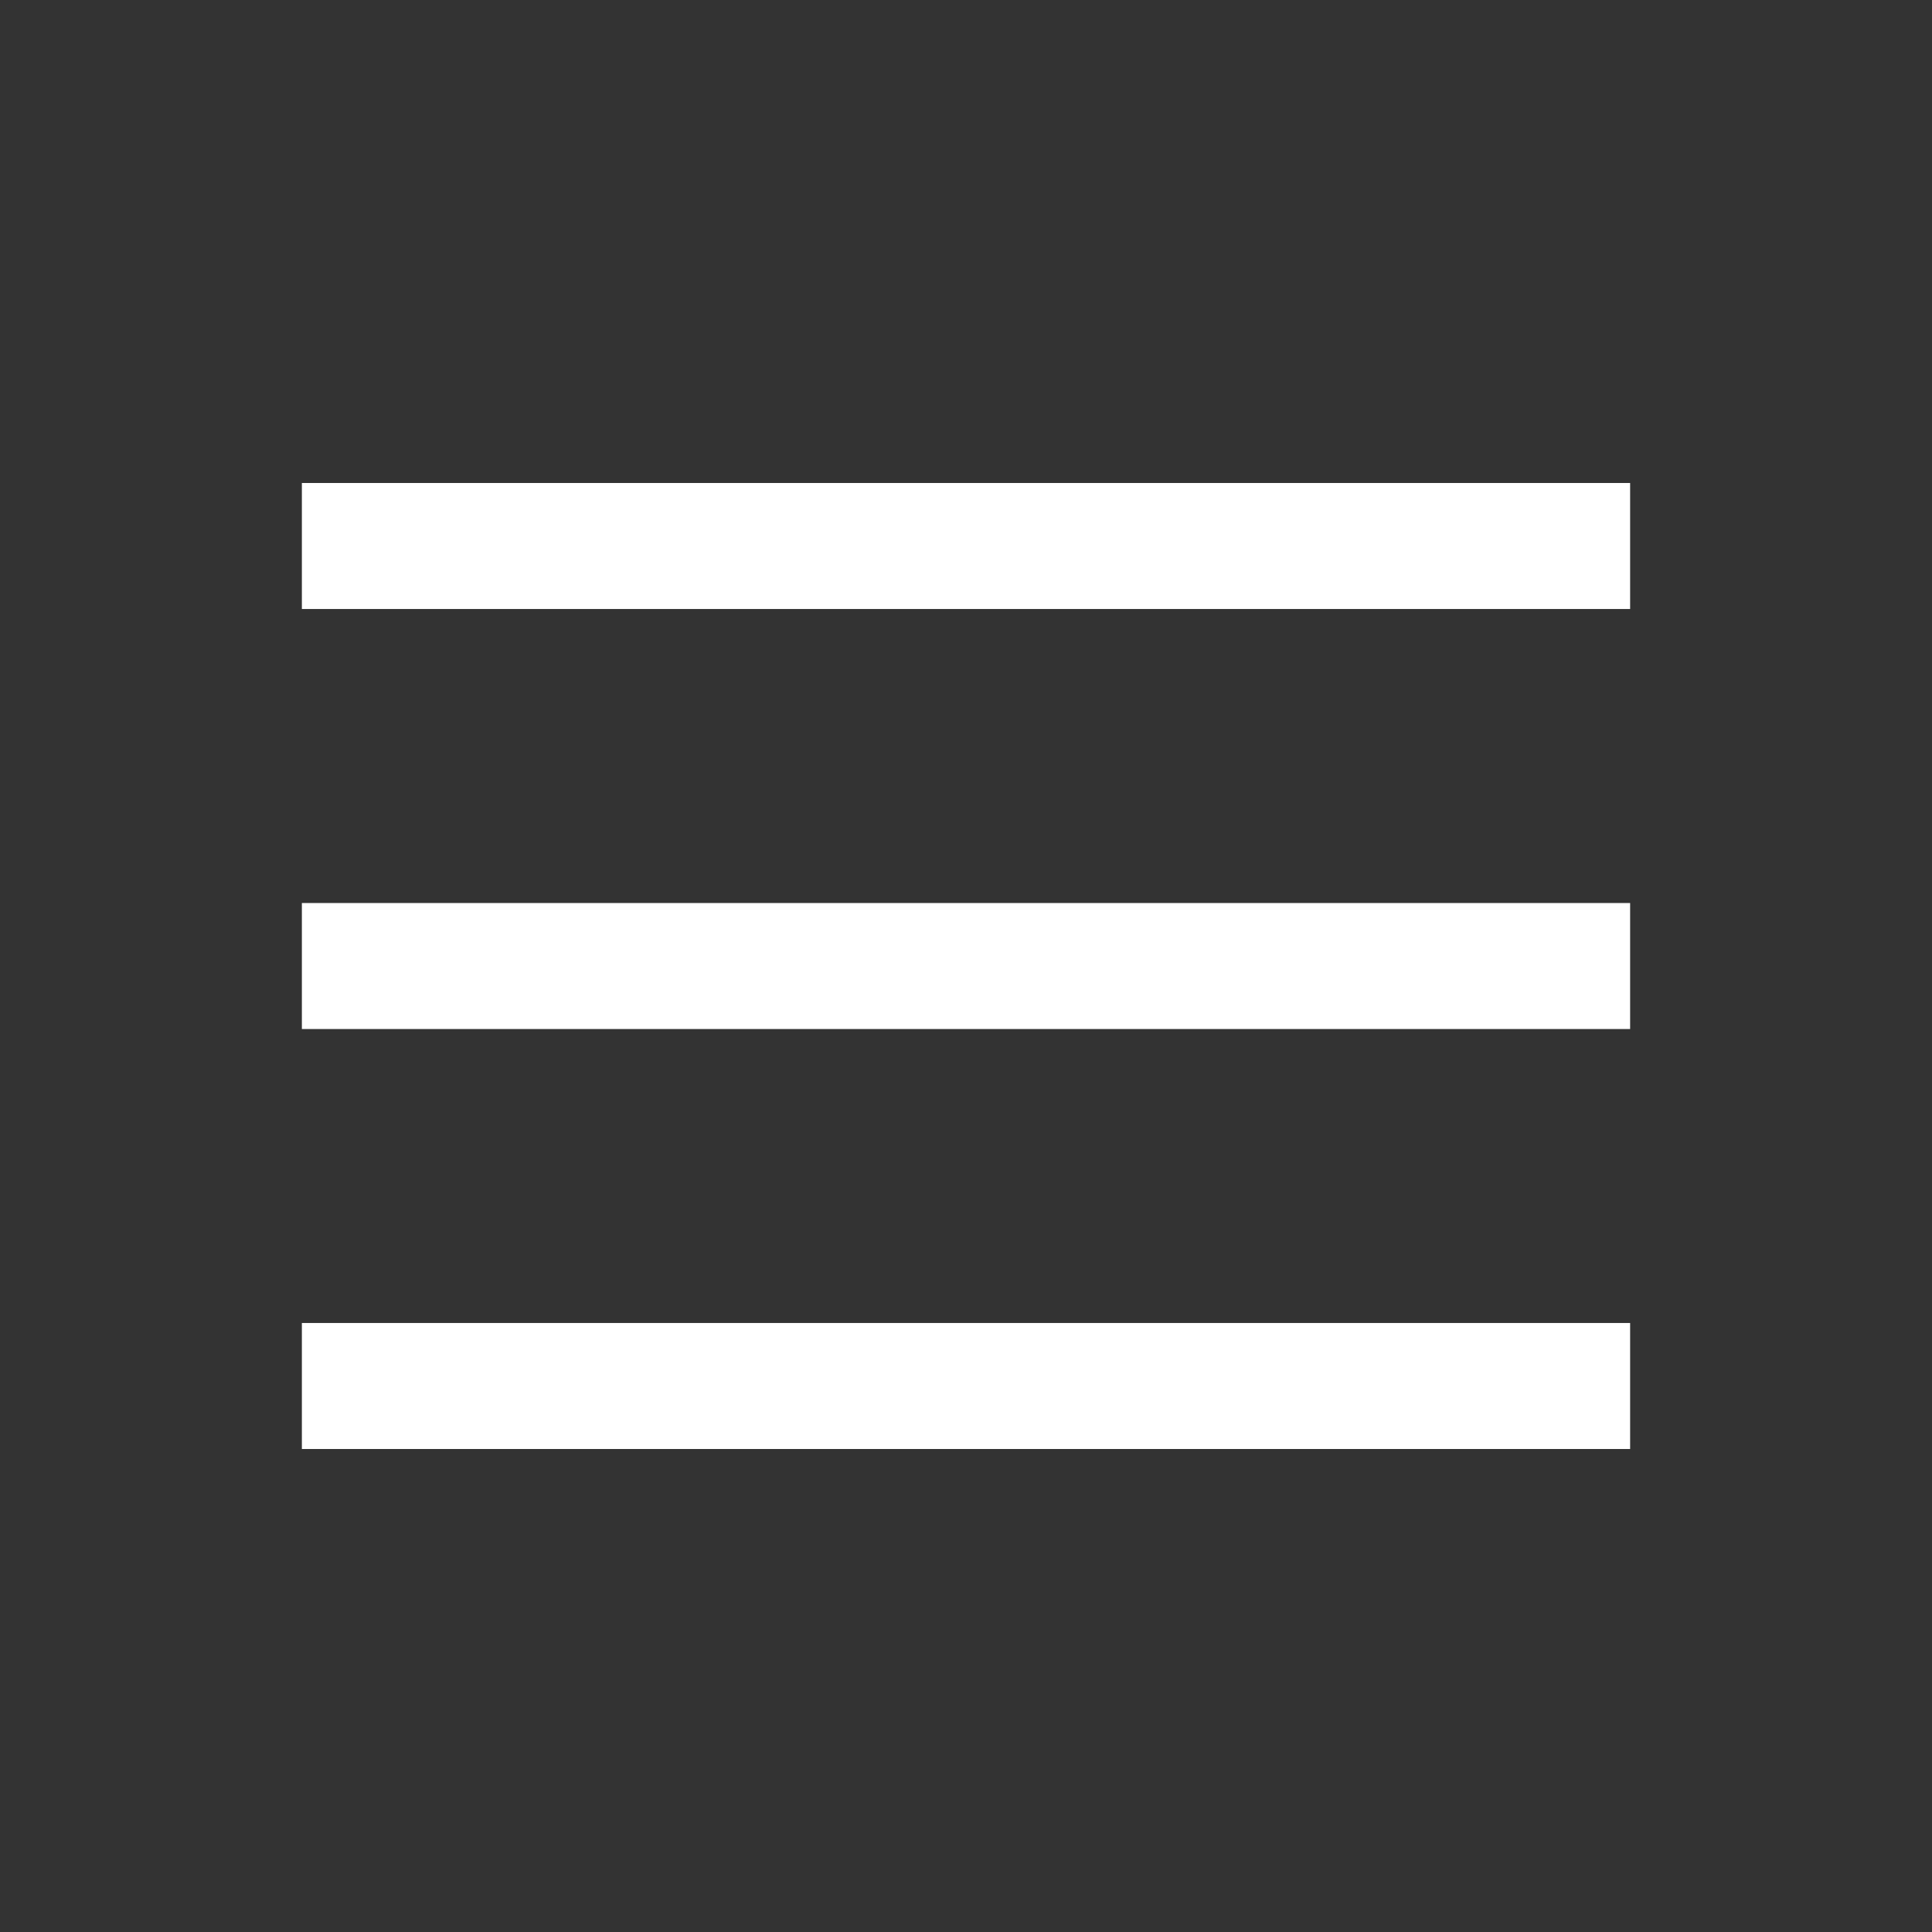
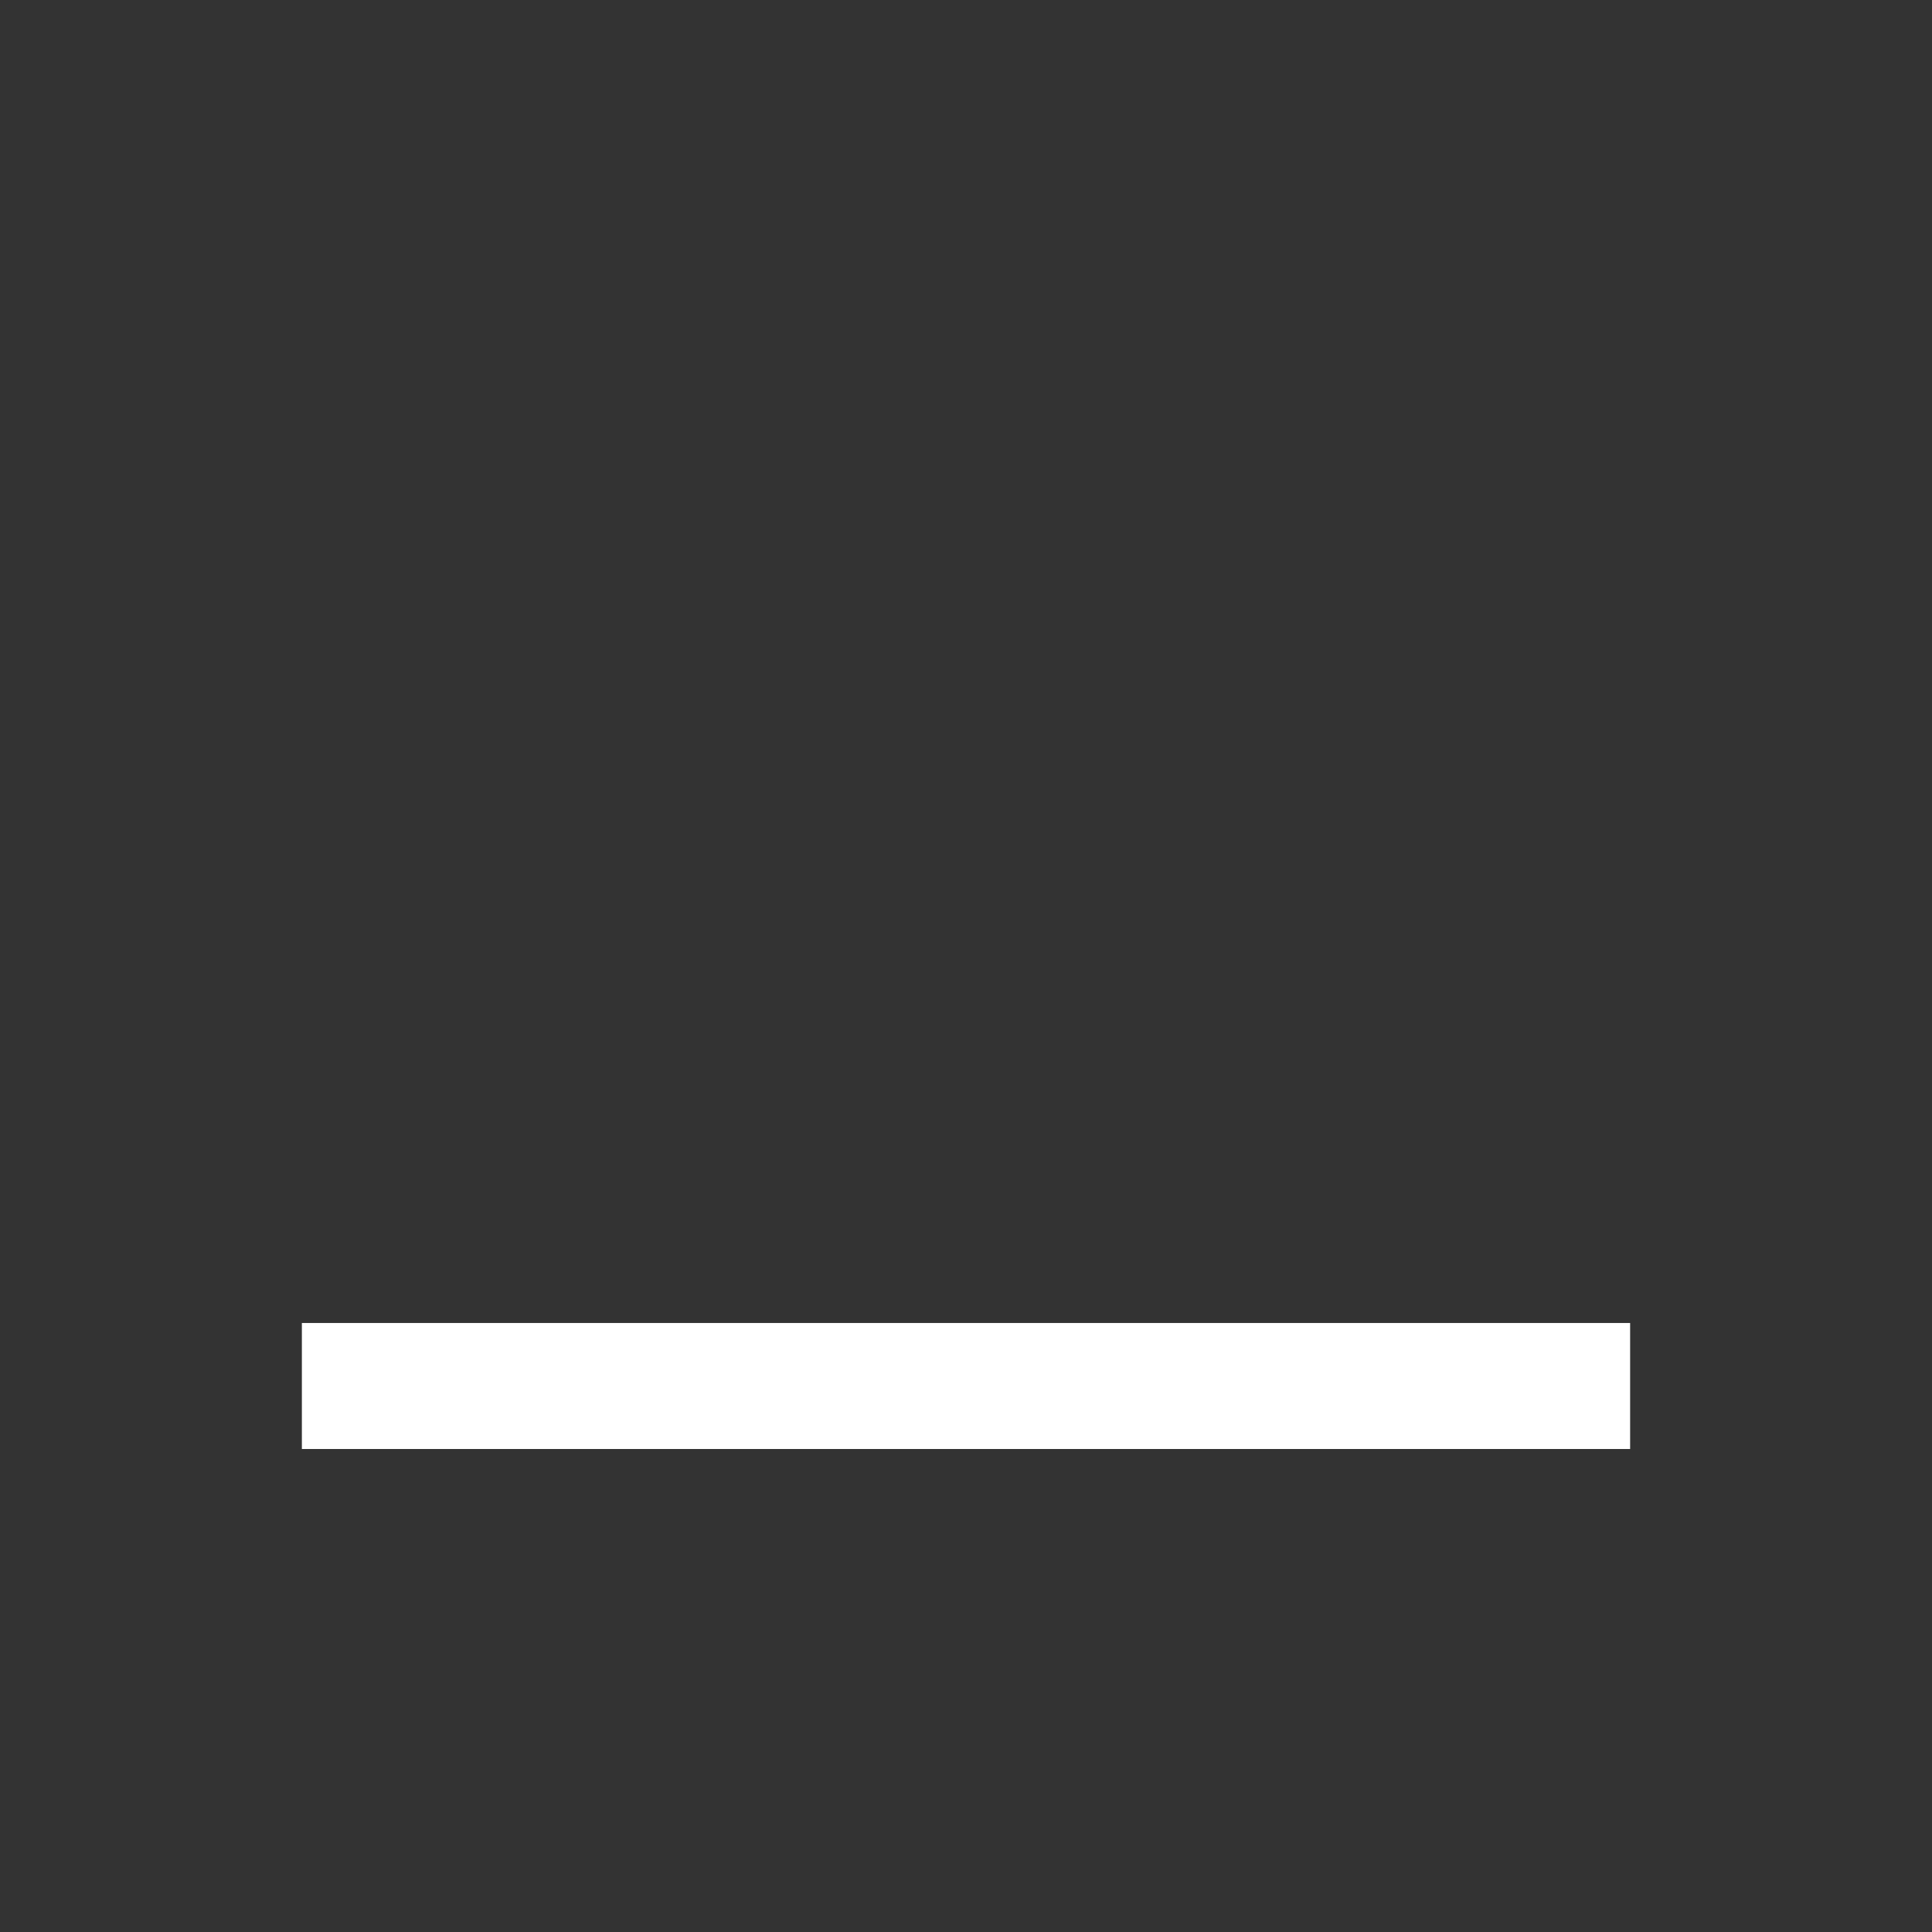
<svg xmlns="http://www.w3.org/2000/svg" width="32" height="32" viewBox="0 0 32 32" fill="none">
  <rect x="0" y="0" width="32" height="32" fill="#333333" stroke="none" />
-   <path fill-rule="evenodd" clip-rule="evenodd" d="M27 10.087H5V8H27V10.087Z" fill="white" />
-   <path fill-rule="evenodd" clip-rule="evenodd" d="M27 17.044H5V14.957H27V17.044Z" fill="white" />
  <path fill-rule="evenodd" clip-rule="evenodd" d="M27 24H5V21.913H27V24Z" fill="white" />
</svg>